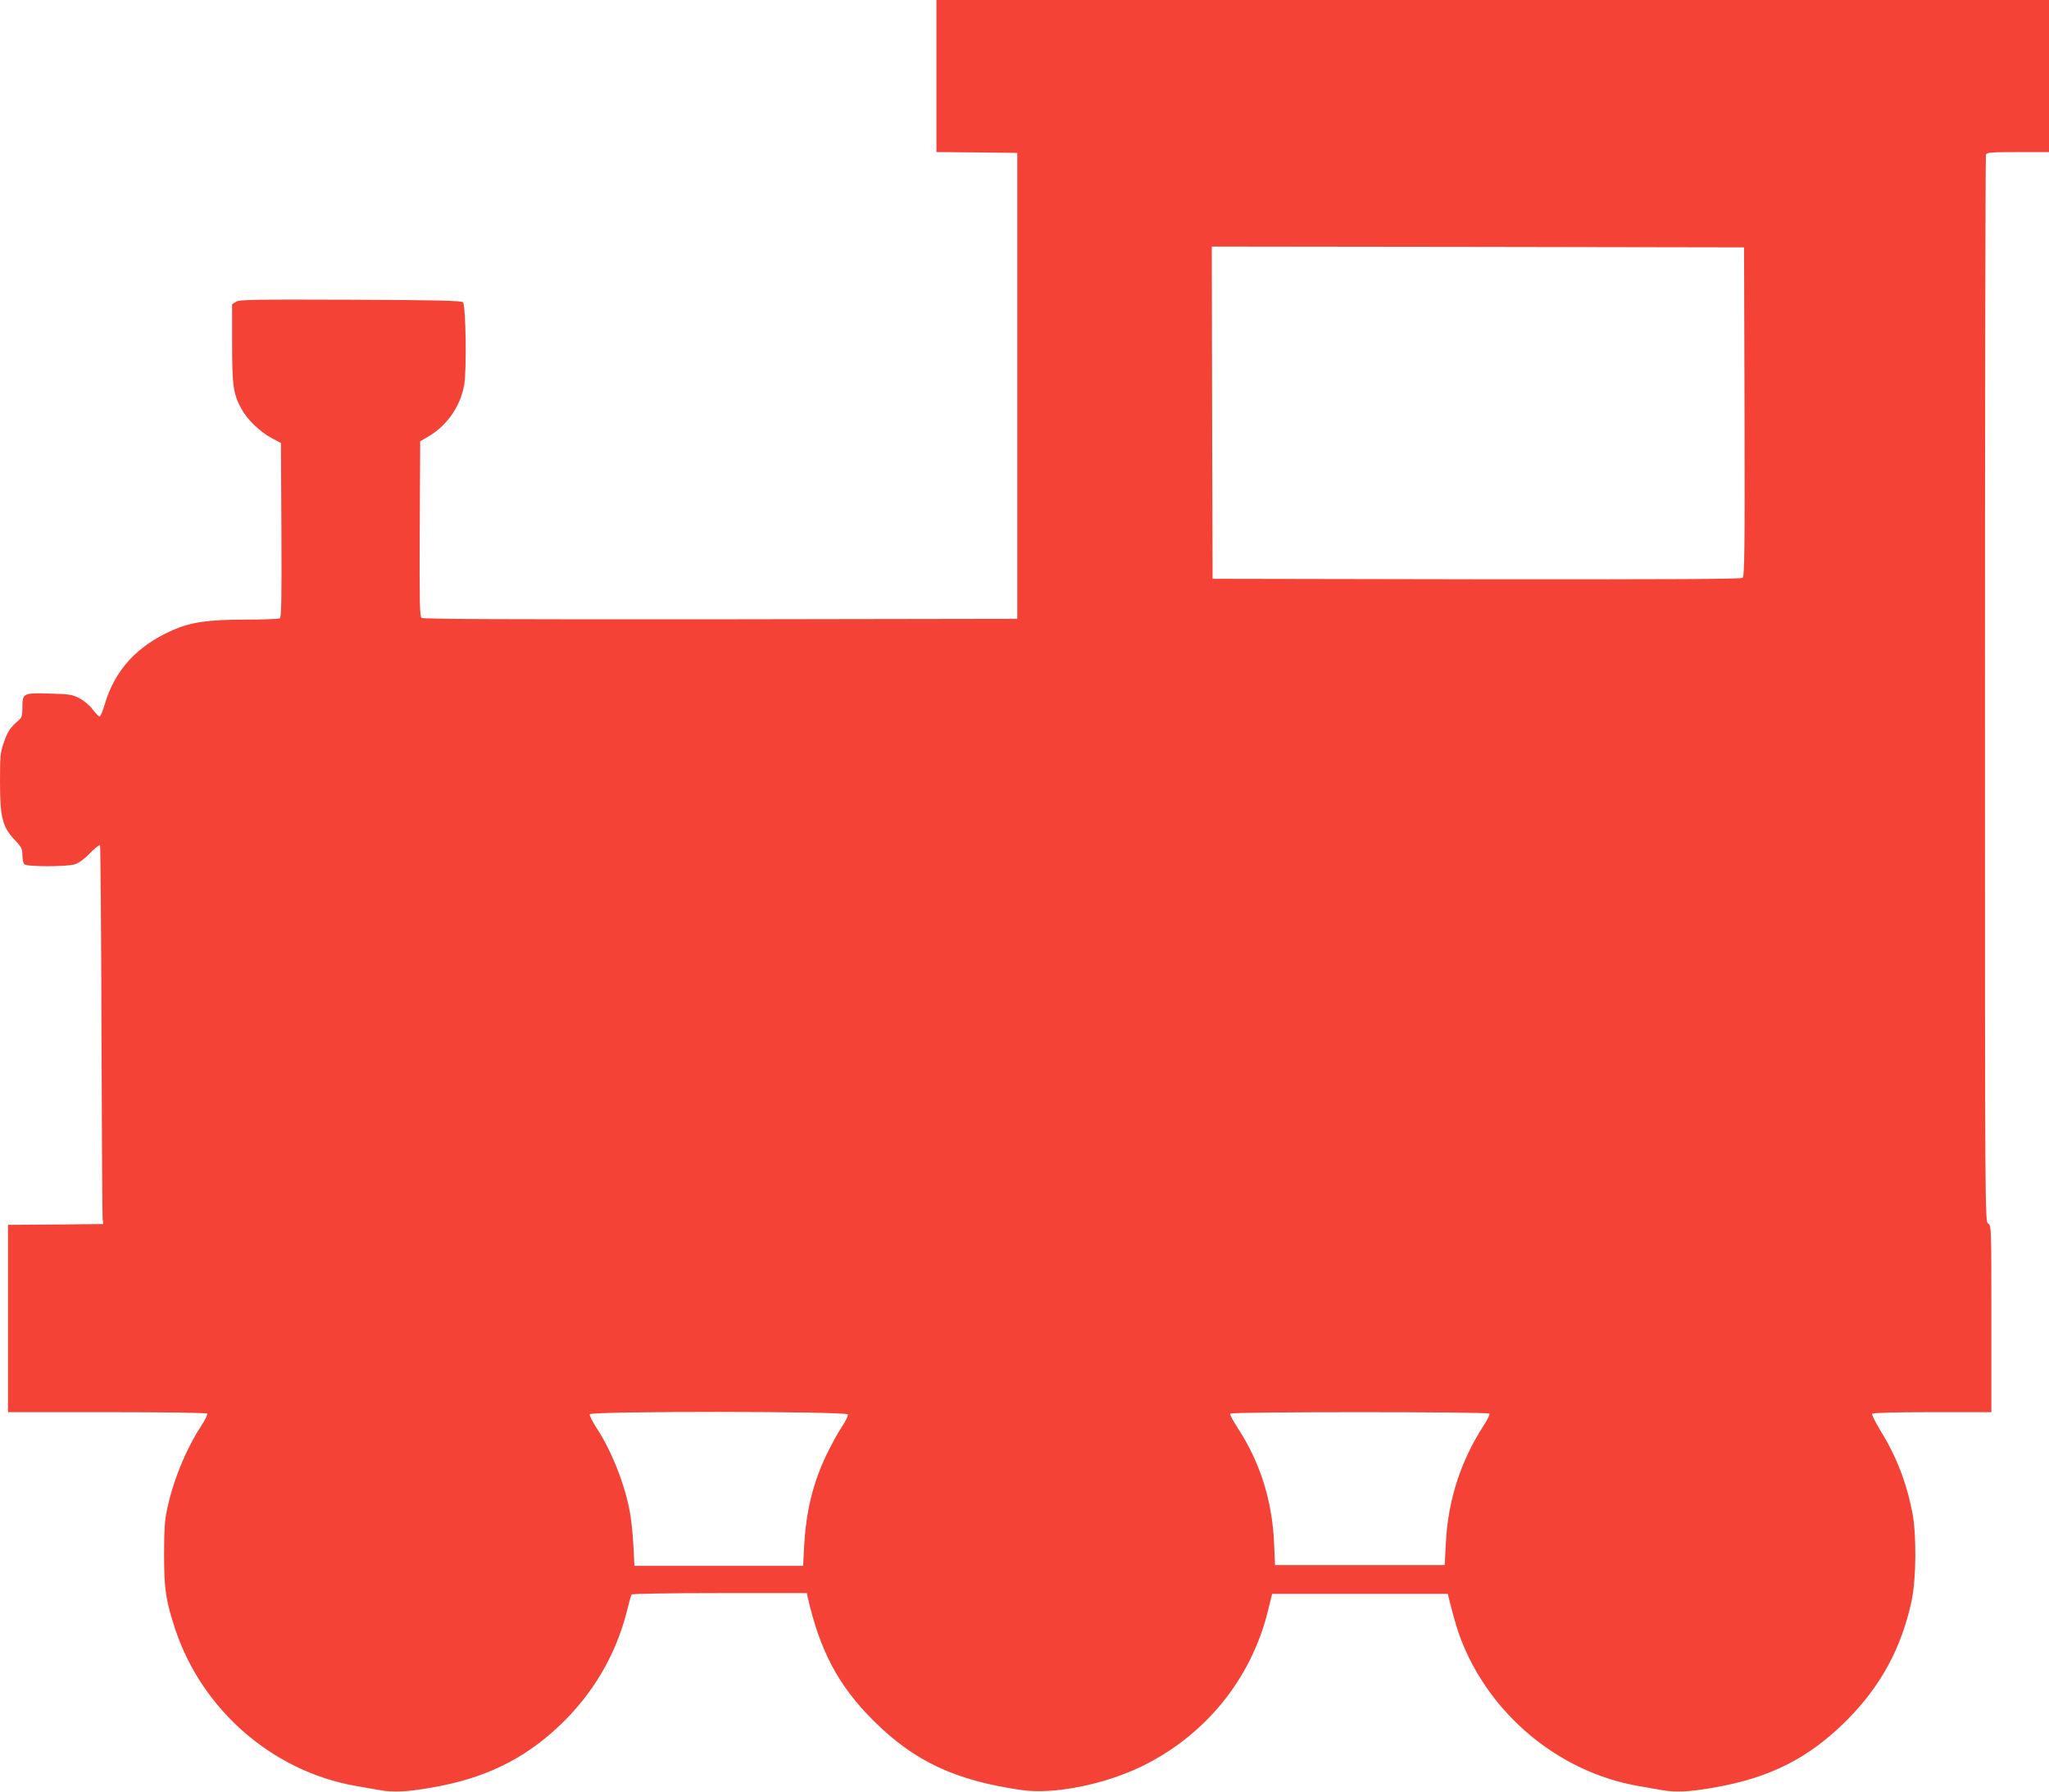
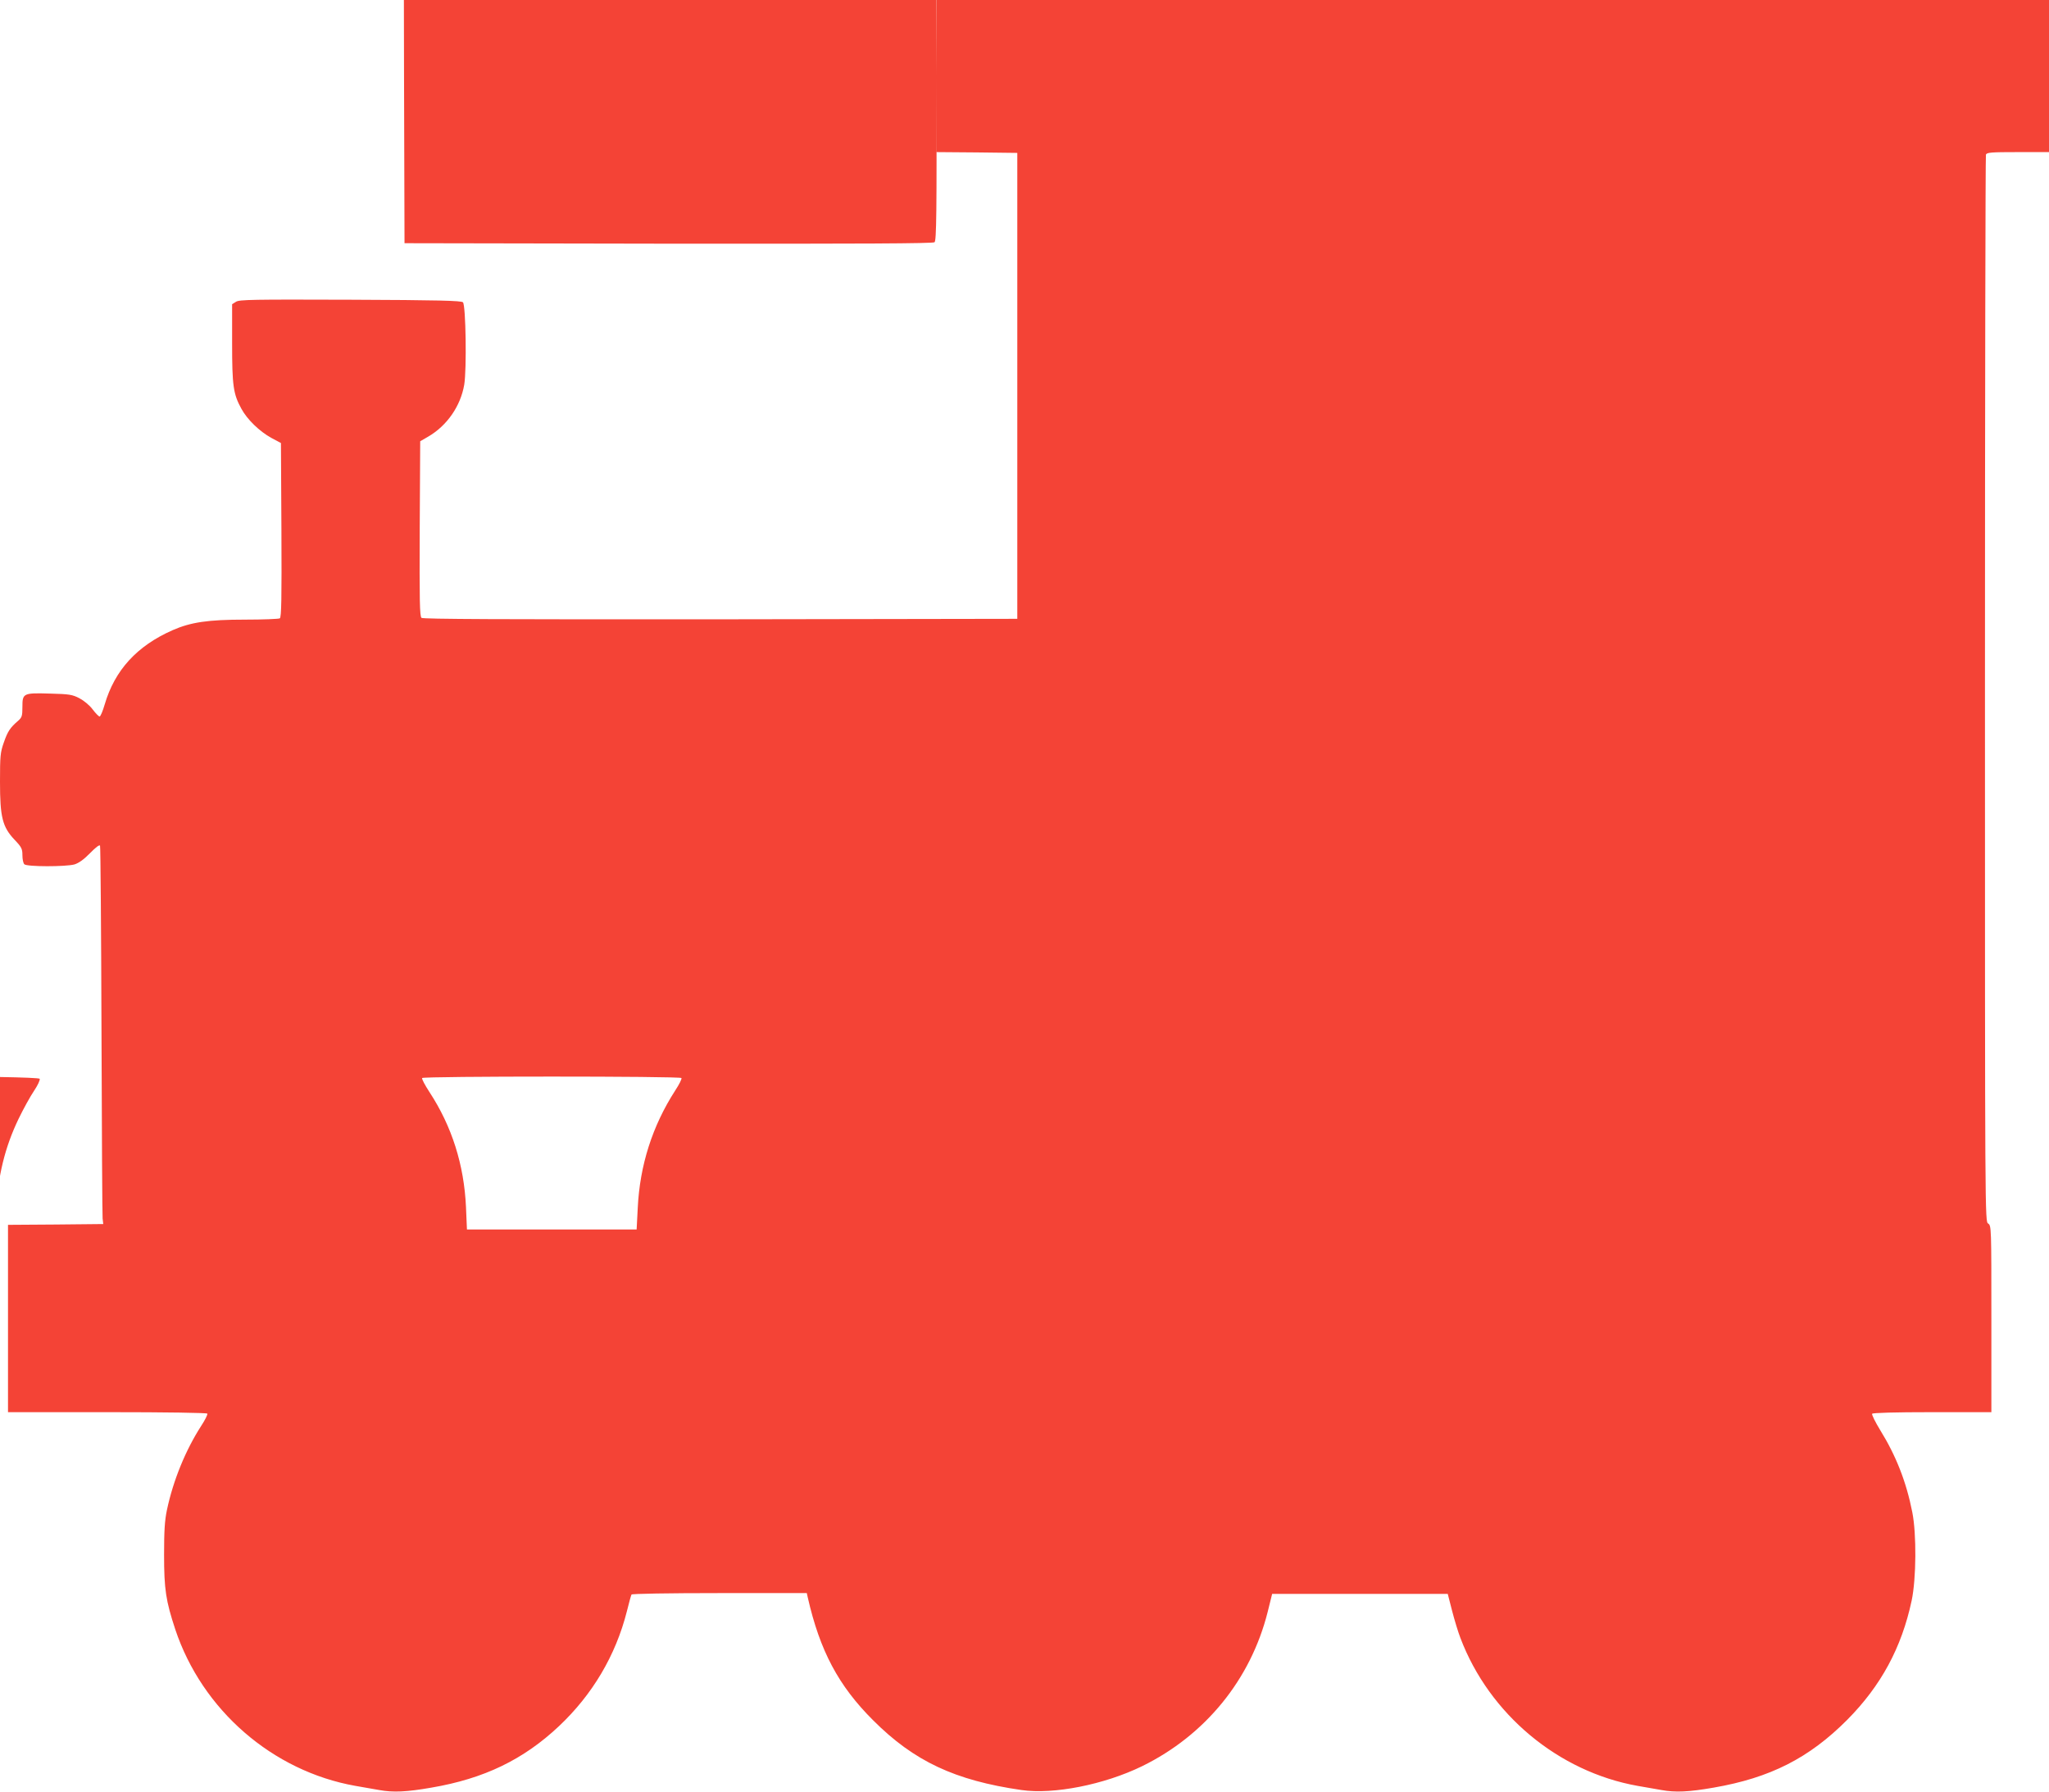
<svg xmlns="http://www.w3.org/2000/svg" version="1.0" width="1280pt" height="1119pt" viewBox="0 0 1280 1119" preserveAspectRatio="xMidYMid meet">
  <g transform="translate(0,1119) scale(0.1,-0.1)" fill="#f44336" stroke="none">
-     <path d="M5850 10715 l0 -475 253 -2 252 -3 0 -1455 0 -1455 -1854 -3 c-1369 -1 -1857 1 -1868 9 -11 10 -13 106 -11 557 l3 546 50 29 c117 68 202 190 225 324 16 96 10 497 -8 515 -10 10 -154 14 -704 16 -609 2 -694 1 -714 -13 l-24 -15 0 -243 c0 -265 7 -318 58 -410 36 -67 114 -142 187 -182 l60 -32 3 -543 c2 -428 0 -545 -10 -552 -7 -4 -105 -8 -218 -8 -230 0 -338 -16 -452 -66 -222 -98 -361 -249 -424 -464 -12 -41 -26 -75 -32 -75 -5 0 -25 20 -43 44 -19 26 -56 56 -83 70 -44 23 -64 26 -181 29 -169 5 -175 3 -175 -82 0 -58 -3 -67 -27 -88 -50 -43 -65 -66 -89 -135 -22 -62 -24 -84 -24 -246 0 -221 15 -282 92 -363 43 -45 48 -56 48 -95 0 -25 5 -50 12 -57 16 -16 257 -16 313 -1 26 8 58 30 97 70 37 38 60 55 63 47 3 -7 7 -526 9 -1153 2 -627 5 -1156 7 -1175 l4 -35 -297 -3 -298 -2 0 -585 0 -585 619 0 c375 0 622 -4 626 -9 3 -6 -14 -40 -39 -78 -97 -151 -174 -339 -213 -523 -14 -66 -18 -130 -18 -280 0 -217 11 -288 70 -467 168 -503 607 -885 1125 -977 52 -9 119 -21 149 -26 87 -16 172 -12 326 15 329 56 575 175 797 384 209 197 354 441 424 717 13 53 26 100 29 105 4 5 227 9 550 9 l545 0 6 -27 c76 -334 192 -552 409 -768 255 -255 510 -375 926 -435 200 -29 516 33 754 149 394 193 678 541 784 963 l28 113 549 0 548 0 27 -105 c15 -58 38 -134 52 -170 180 -476 612 -836 1107 -924 52 -9 119 -21 149 -26 87 -16 172 -12 326 15 353 61 596 184 835 424 210 212 339 449 402 744 29 137 31 417 4 552 -37 189 -102 354 -200 512 -31 51 -54 97 -51 103 4 6 140 10 376 10 l369 0 0 583 c0 571 0 582 -20 595 -20 12 -20 23 -20 3336 0 1829 3 3331 6 3340 5 14 32 16 200 16 l194 0 0 475 0 475 -3475 0 -3475 0 0 -475z m5048 -2096 c2 -856 0 -1028 -12 -1038 -10 -8 -448 -10 -1662 -9 l-1649 3 -3 1038 -2 1037 1662 -2 1663 -3 3 -1026z m-5602 -6263 c3 -8 -13 -42 -36 -76 -23 -34 -66 -112 -96 -174 -86 -179 -129 -356 -141 -578 l-6 -118 -527 0 -527 0 -6 123 c-3 67 -13 163 -22 212 -31 173 -115 386 -210 529 -25 39 -43 76 -41 83 8 20 1604 19 1612 -1z m4009 5 c3 -6 -14 -40 -39 -78 -143 -222 -221 -467 -234 -733 l-7 -135 -530 0 -530 0 -6 140 c-12 264 -88 504 -228 718 -28 43 -49 82 -46 88 8 12 1612 12 1620 0z" />
+     <path d="M5850 10715 l0 -475 253 -2 252 -3 0 -1455 0 -1455 -1854 -3 c-1369 -1 -1857 1 -1868 9 -11 10 -13 106 -11 557 l3 546 50 29 c117 68 202 190 225 324 16 96 10 497 -8 515 -10 10 -154 14 -704 16 -609 2 -694 1 -714 -13 l-24 -15 0 -243 c0 -265 7 -318 58 -410 36 -67 114 -142 187 -182 l60 -32 3 -543 c2 -428 0 -545 -10 -552 -7 -4 -105 -8 -218 -8 -230 0 -338 -16 -452 -66 -222 -98 -361 -249 -424 -464 -12 -41 -26 -75 -32 -75 -5 0 -25 20 -43 44 -19 26 -56 56 -83 70 -44 23 -64 26 -181 29 -169 5 -175 3 -175 -82 0 -58 -3 -67 -27 -88 -50 -43 -65 -66 -89 -135 -22 -62 -24 -84 -24 -246 0 -221 15 -282 92 -363 43 -45 48 -56 48 -95 0 -25 5 -50 12 -57 16 -16 257 -16 313 -1 26 8 58 30 97 70 37 38 60 55 63 47 3 -7 7 -526 9 -1153 2 -627 5 -1156 7 -1175 l4 -35 -297 -3 -298 -2 0 -585 0 -585 619 0 c375 0 622 -4 626 -9 3 -6 -14 -40 -39 -78 -97 -151 -174 -339 -213 -523 -14 -66 -18 -130 -18 -280 0 -217 11 -288 70 -467 168 -503 607 -885 1125 -977 52 -9 119 -21 149 -26 87 -16 172 -12 326 15 329 56 575 175 797 384 209 197 354 441 424 717 13 53 26 100 29 105 4 5 227 9 550 9 l545 0 6 -27 c76 -334 192 -552 409 -768 255 -255 510 -375 926 -435 200 -29 516 33 754 149 394 193 678 541 784 963 l28 113 549 0 548 0 27 -105 c15 -58 38 -134 52 -170 180 -476 612 -836 1107 -924 52 -9 119 -21 149 -26 87 -16 172 -12 326 15 353 61 596 184 835 424 210 212 339 449 402 744 29 137 31 417 4 552 -37 189 -102 354 -200 512 -31 51 -54 97 -51 103 4 6 140 10 376 10 l369 0 0 583 c0 571 0 582 -20 595 -20 12 -20 23 -20 3336 0 1829 3 3331 6 3340 5 14 32 16 200 16 l194 0 0 475 0 475 -3475 0 -3475 0 0 -475z c2 -856 0 -1028 -12 -1038 -10 -8 -448 -10 -1662 -9 l-1649 3 -3 1038 -2 1037 1662 -2 1663 -3 3 -1026z m-5602 -6263 c3 -8 -13 -42 -36 -76 -23 -34 -66 -112 -96 -174 -86 -179 -129 -356 -141 -578 l-6 -118 -527 0 -527 0 -6 123 c-3 67 -13 163 -22 212 -31 173 -115 386 -210 529 -25 39 -43 76 -41 83 8 20 1604 19 1612 -1z m4009 5 c3 -6 -14 -40 -39 -78 -143 -222 -221 -467 -234 -733 l-7 -135 -530 0 -530 0 -6 140 c-12 264 -88 504 -228 718 -28 43 -49 82 -46 88 8 12 1612 12 1620 0z" />
  </g>
</svg>